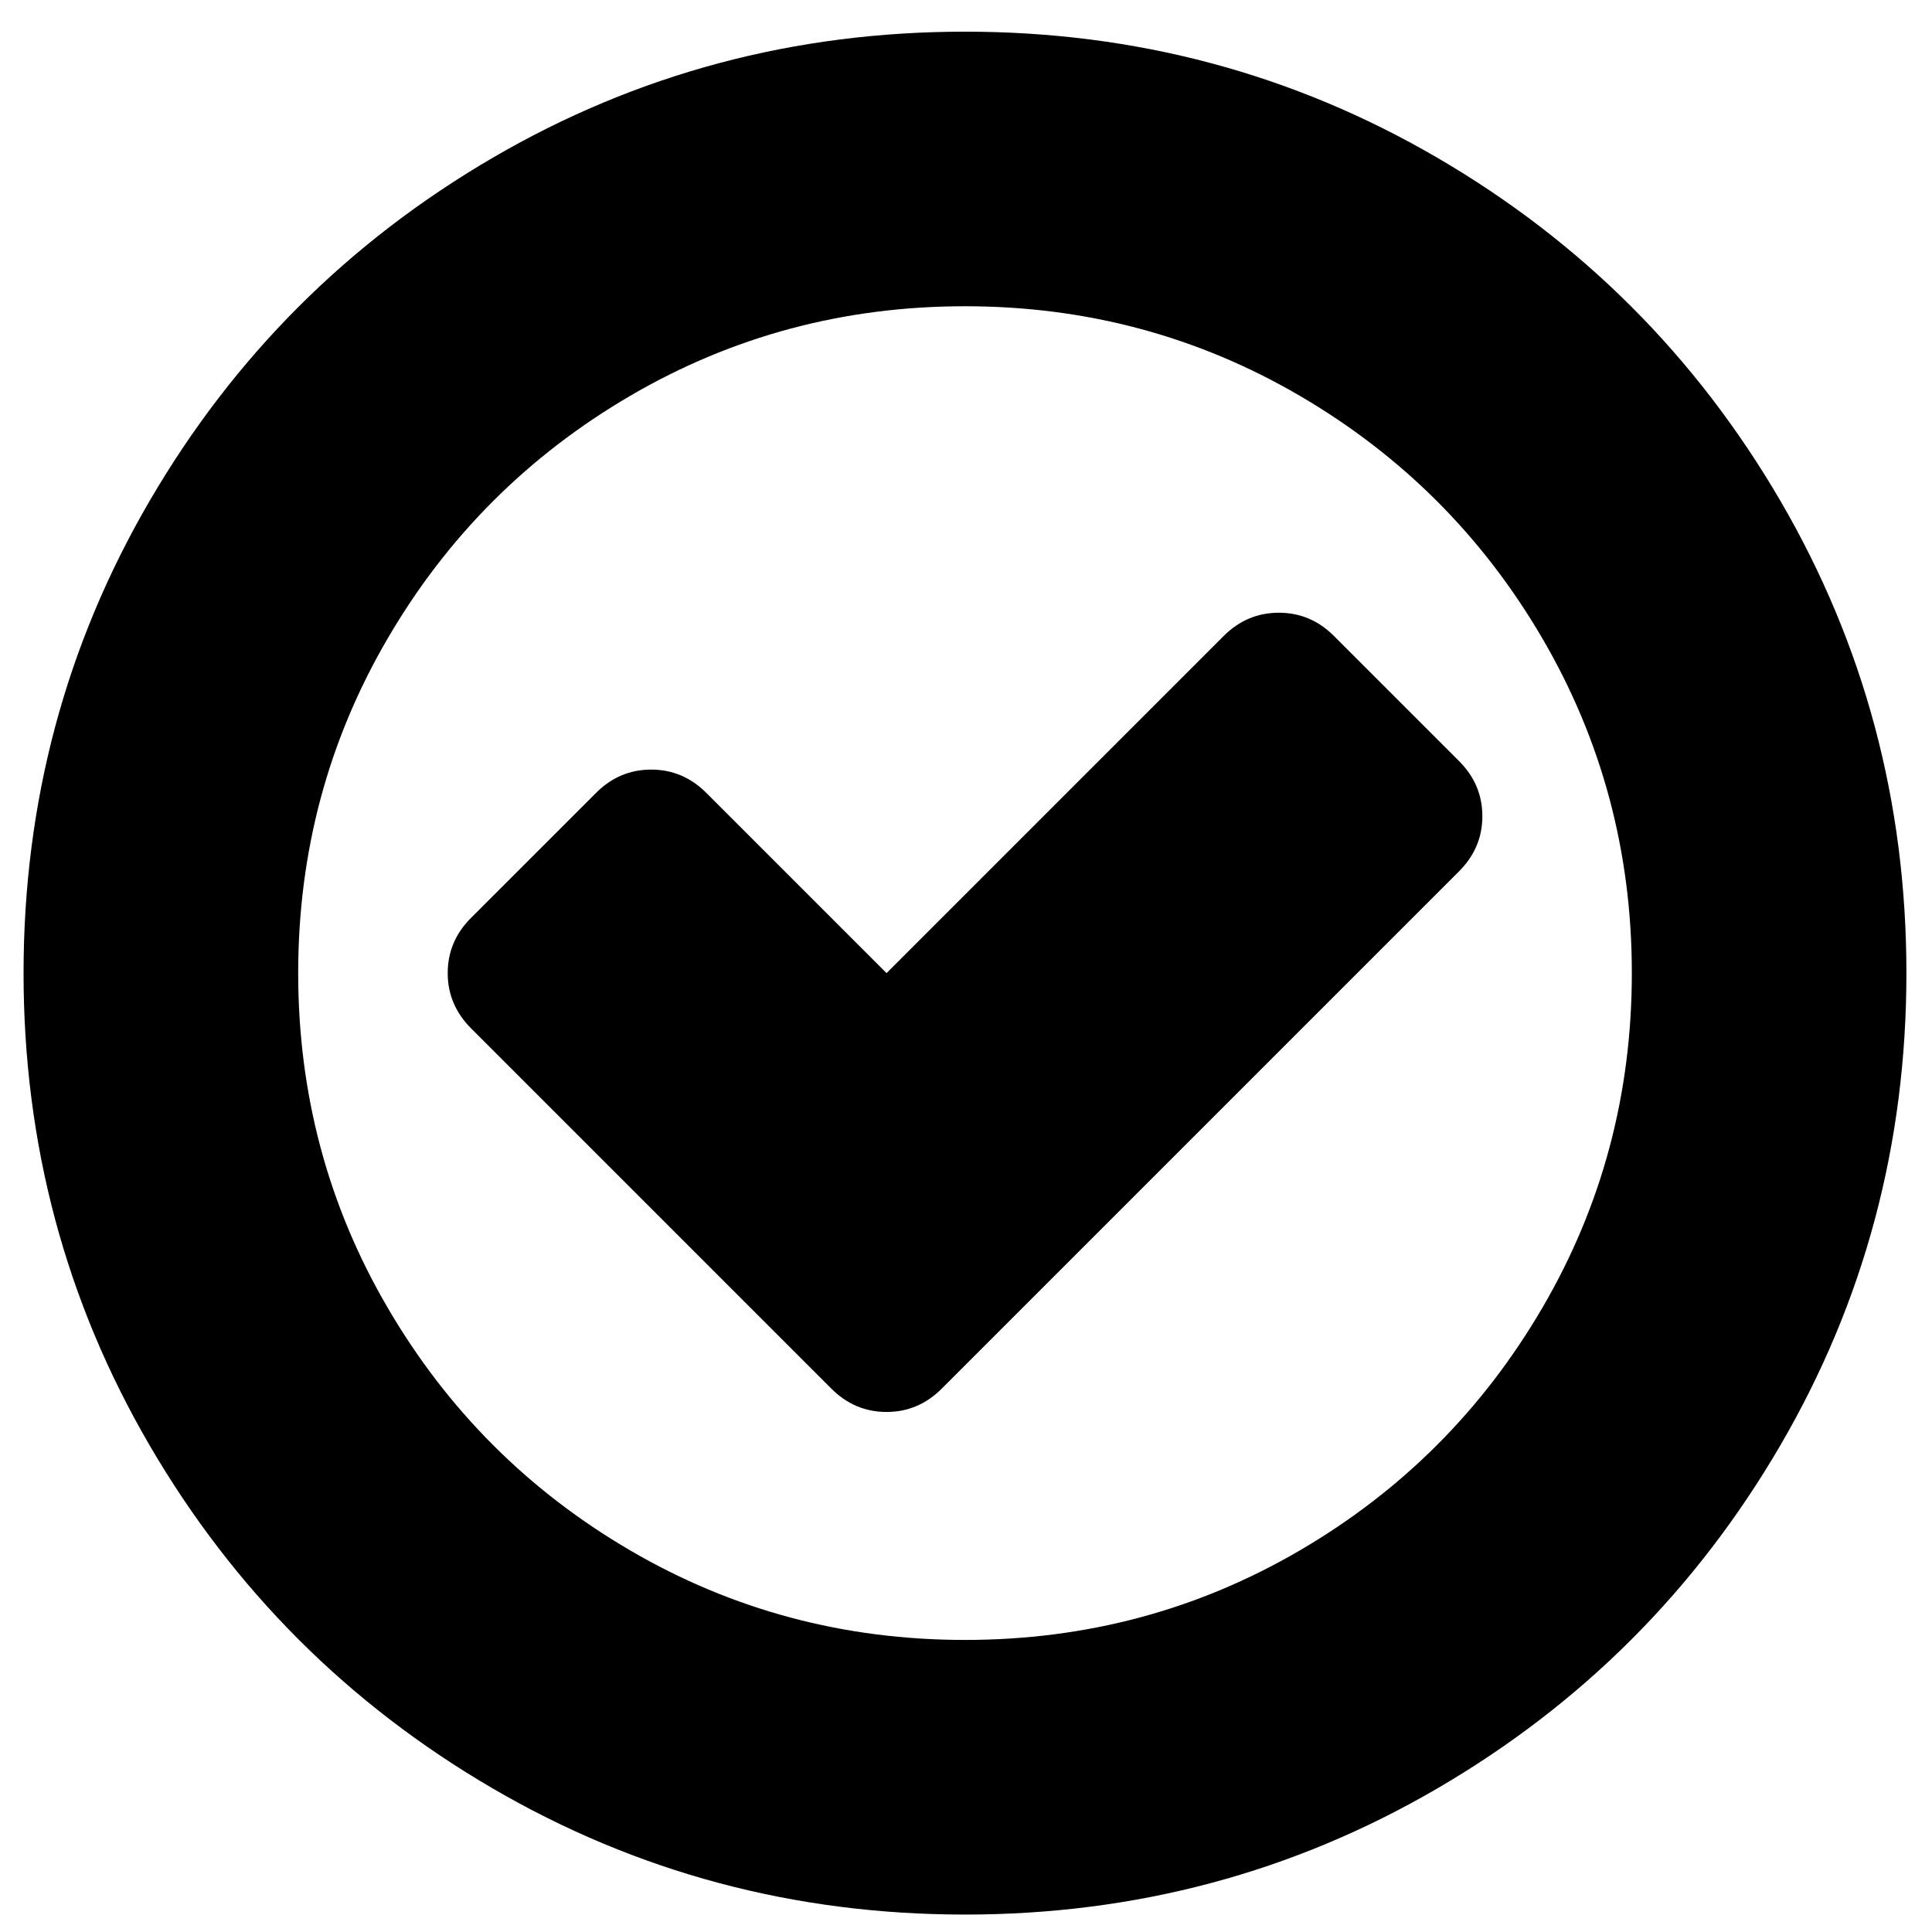
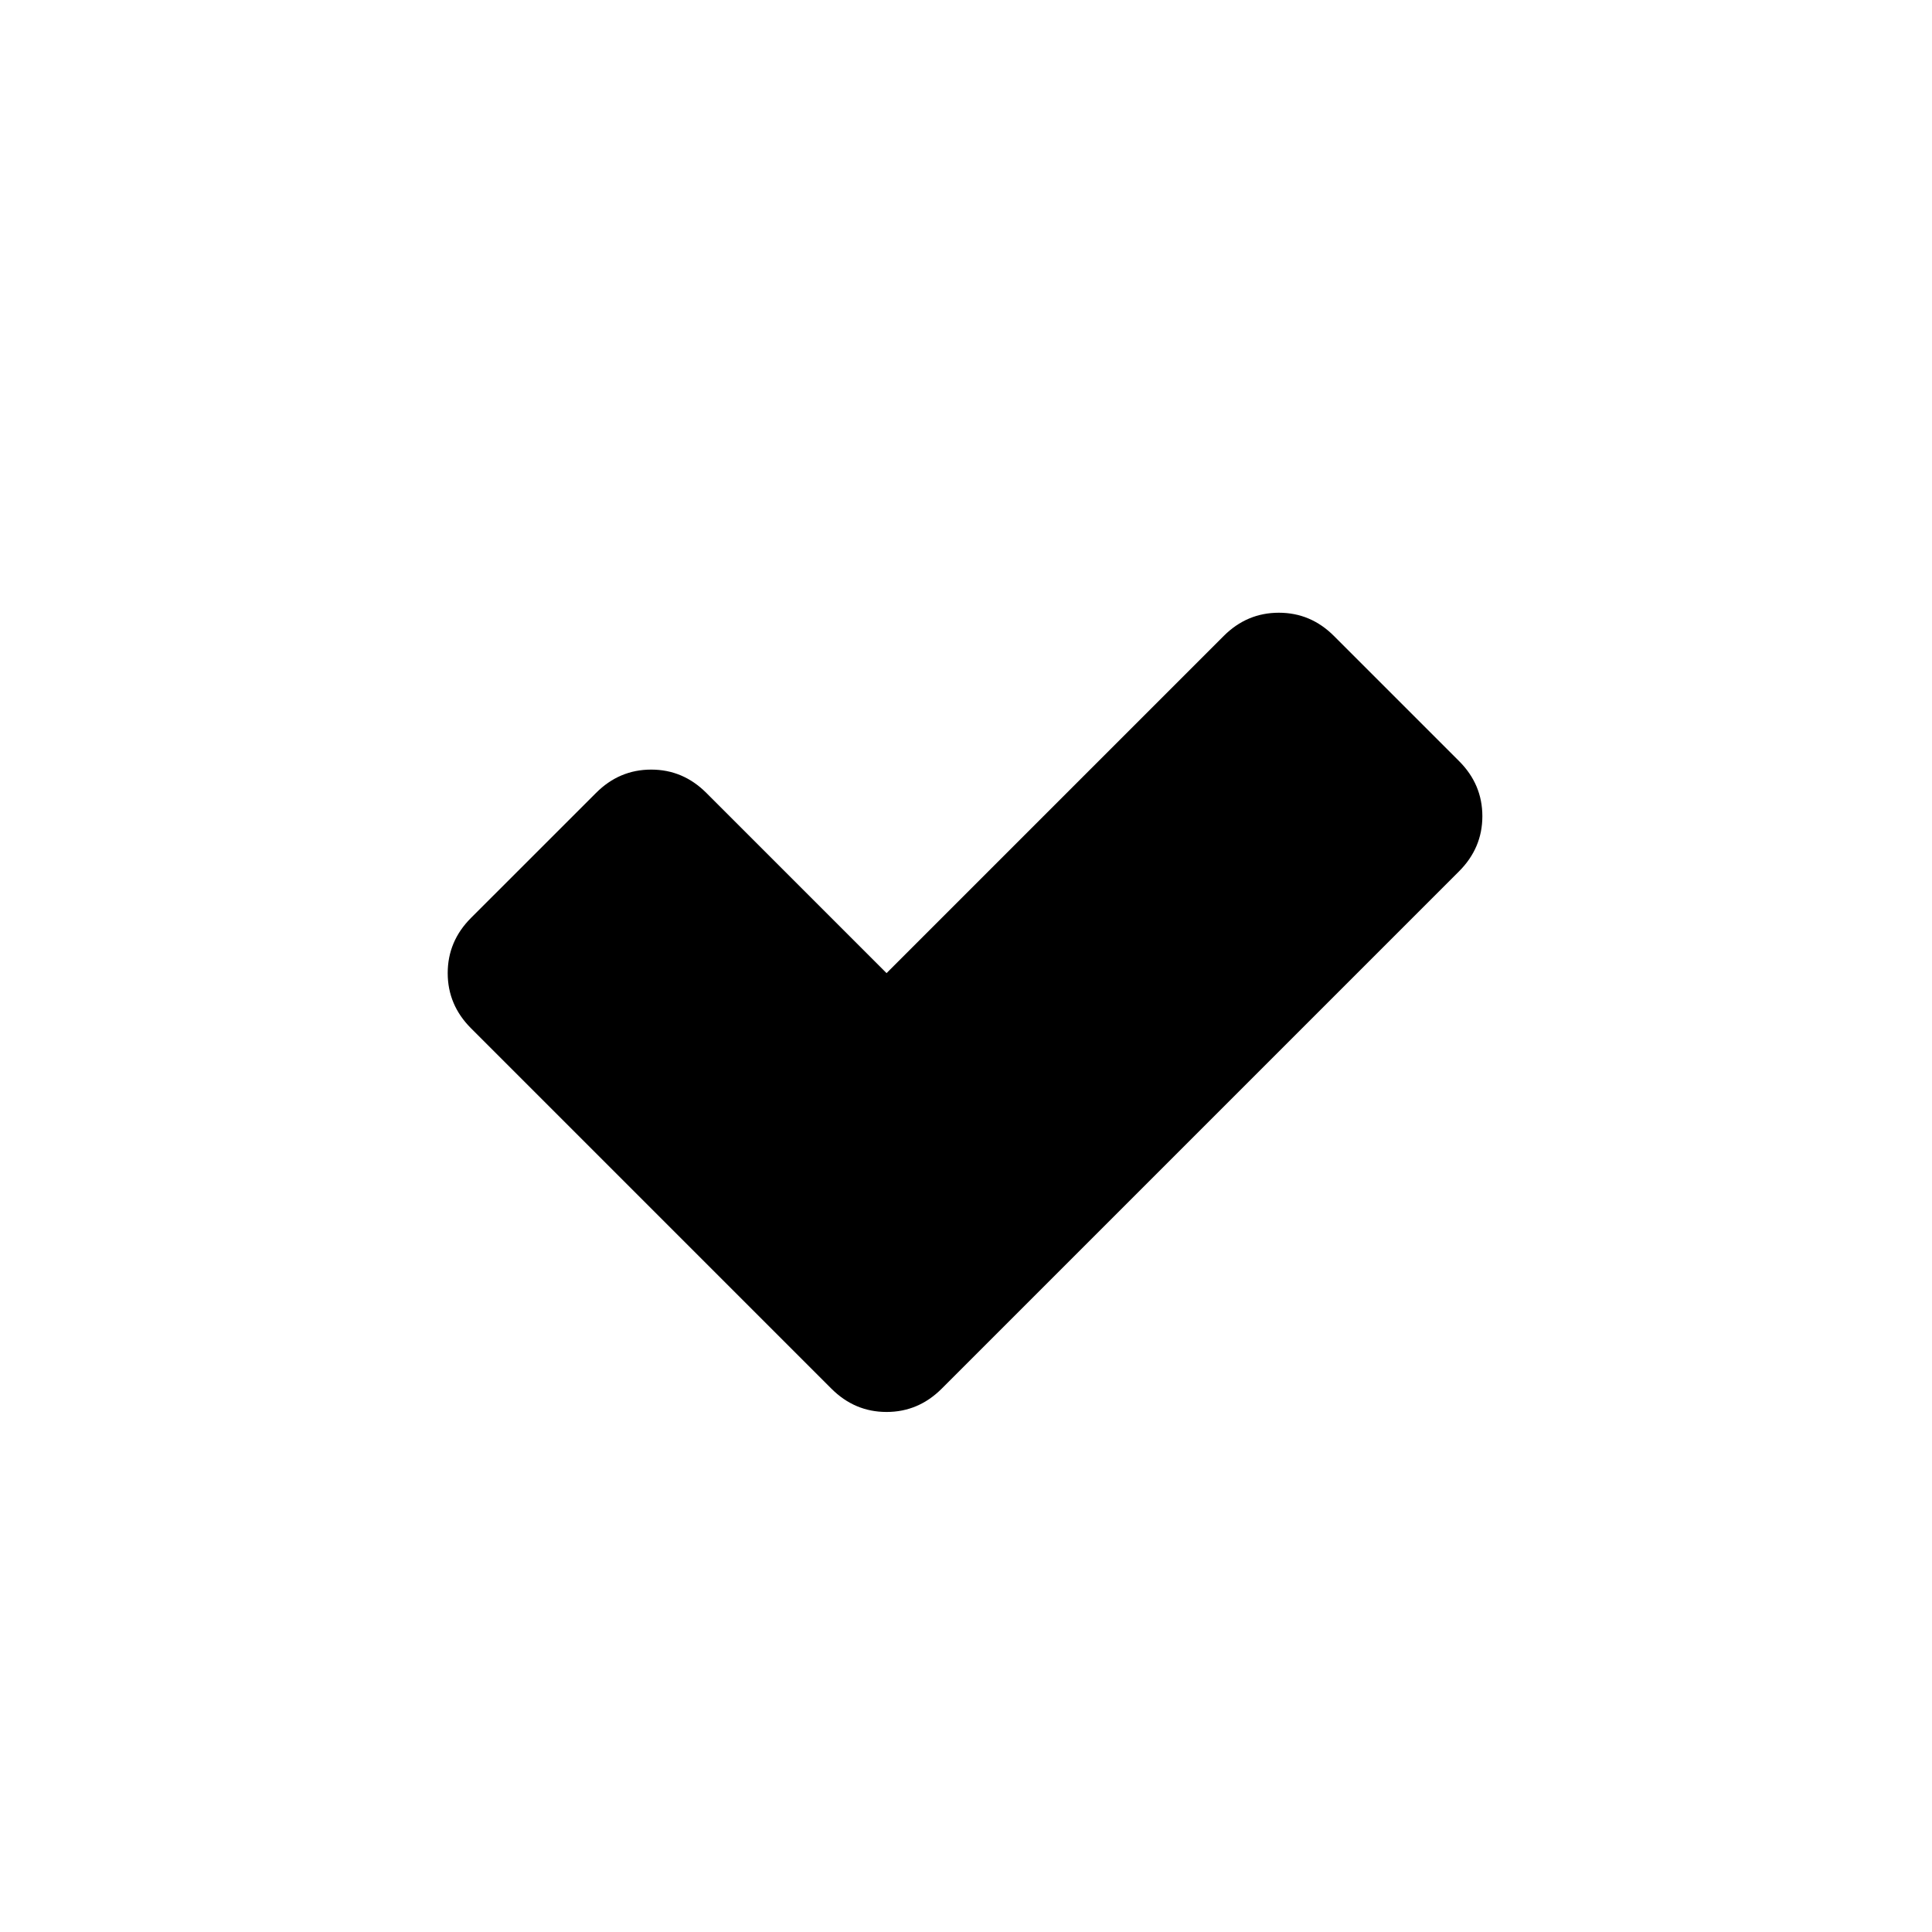
<svg xmlns="http://www.w3.org/2000/svg" width="41px" height="41px" viewBox="0 0 41 41" version="1.1">
  <title>EF485323-95AC-432D-B2FA-32E5F3AC986D</title>
  <desc>Created with sketchtool.</desc>
  <defs />
  <g id="Page-1" stroke="none" stroke-width="1" fill="none" fill-rule="evenodd">
    <g id="CreativeRights_desktop_startseite" transform="translate(-872, -2860)" fill="#000000" fill-rule="nonzero">
      <g id="CONTENT" transform="translate(40, 748.379)">
        <g id="So-funktionierts" transform="translate(0, 1898.621)">
          <g id="so-funktionierts-startseite-step-03" transform="translate(690, 193.531)">
            <g id="icon-so-funktionierts-startseite-step-03" transform="translate(142.5, 20.141)">
-               <path d="M37.279,9.95 C35.492,6.889 33.069,4.466 30.008,2.679 C26.946,0.893 23.604,0 19.979,0 C16.355,0 13.012,0.893 9.951,2.679 C6.89,4.466 4.466,6.889 2.68,9.95 C0.893,13.011 0,16.354 0,19.979 C0,23.603 0.893,26.946 2.679,30.007 C4.466,33.068 6.889,35.491 9.95,37.278 C13.012,39.064 16.354,39.958 19.979,39.958 C23.604,39.958 26.947,39.064 30.008,37.278 C33.069,35.492 35.492,33.068 37.278,30.007 C39.064,26.946 39.957,23.603 39.957,19.979 C39.957,16.354 39.064,13.011 37.279,9.95 Z M32.232,27.08 C30.966,29.248 29.249,30.966 27.081,32.232 C24.913,33.498 22.546,34.13 19.979,34.13 C17.413,34.13 15.045,33.498 12.877,32.232 C10.709,30.966 8.993,29.248 7.727,27.08 C6.46,24.913 5.828,22.545 5.828,19.979 C5.828,17.412 6.461,15.045 7.727,12.877 C8.992,10.709 10.71,8.992 12.877,7.726 C15.045,6.46 17.412,5.827 19.979,5.827 C22.546,5.827 24.913,6.46 27.081,7.726 C29.249,8.992 30.966,10.709 32.232,12.877 C33.498,15.045 34.13,17.412 34.13,19.979 C34.13,22.545 33.498,24.913 32.232,27.08 Z" id="Shape" />
              <path d="M27.809,12.825 C27.48,12.495 27.09,12.331 26.639,12.331 C26.188,12.331 25.798,12.495 25.468,12.825 L18.314,19.979 L14.49,16.155 C14.16,15.825 13.771,15.66 13.319,15.66 C12.868,15.66 12.478,15.825 12.149,16.155 L9.495,18.808 C9.166,19.137 9.001,19.528 9.001,19.979 C9.001,20.429 9.166,20.82 9.495,21.149 L17.143,28.797 C17.473,29.127 17.863,29.292 18.314,29.292 C18.765,29.292 19.155,29.127 19.485,28.797 L30.463,17.819 C30.792,17.49 30.958,17.1 30.958,16.649 C30.958,16.198 30.793,15.808 30.463,15.479 L27.809,12.825 Z" id="Shape" />
            </g>
          </g>
        </g>
      </g>
    </g>
  </g>
</svg>